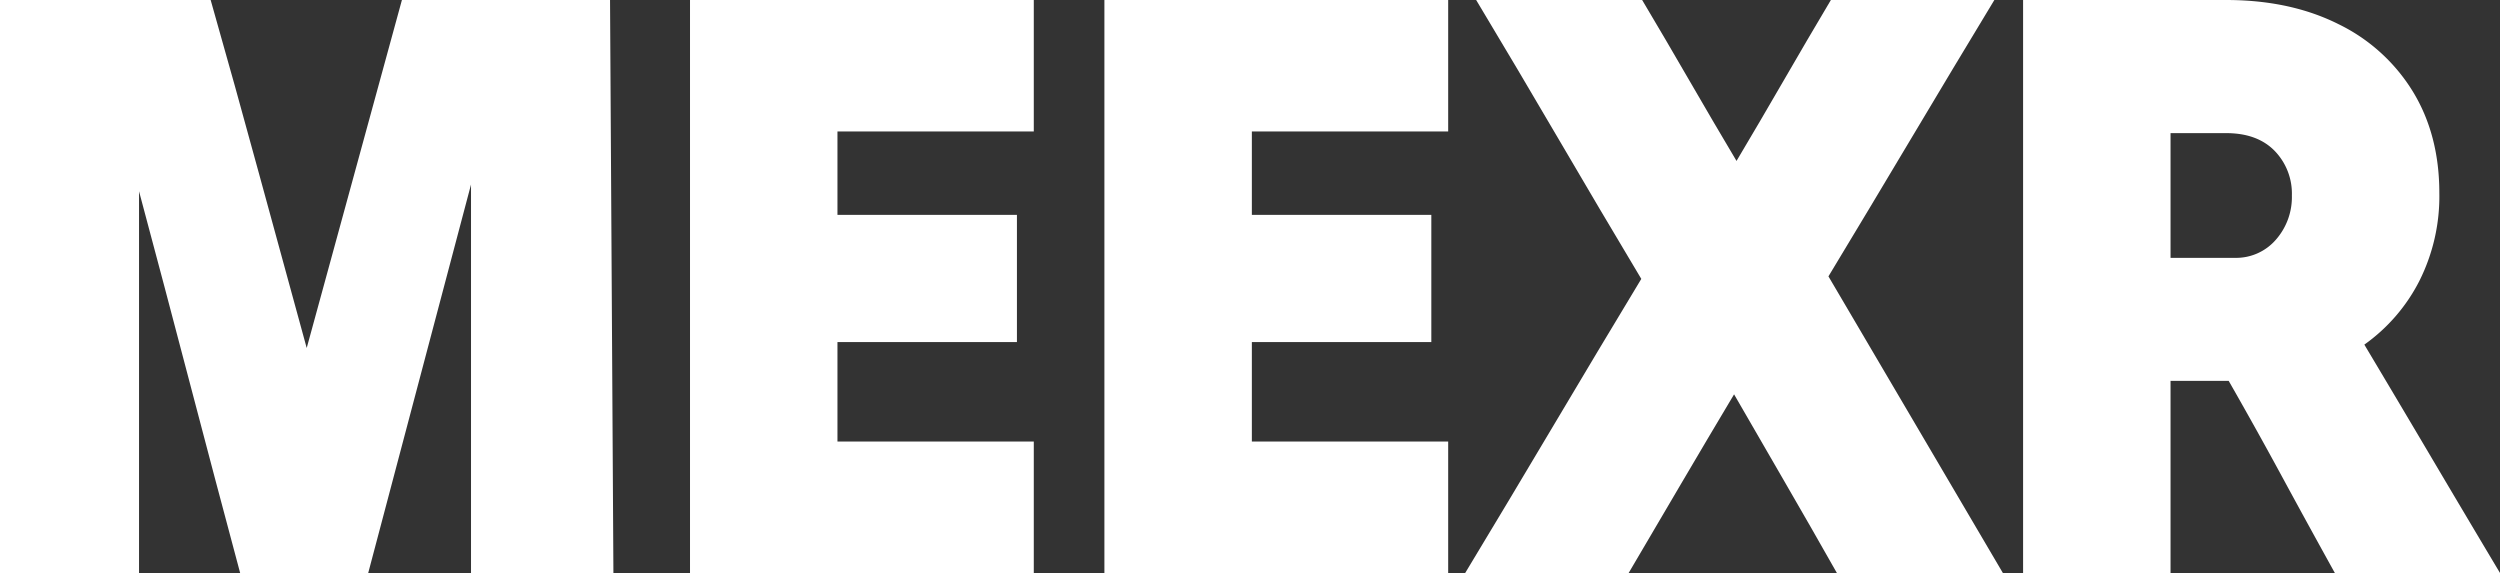
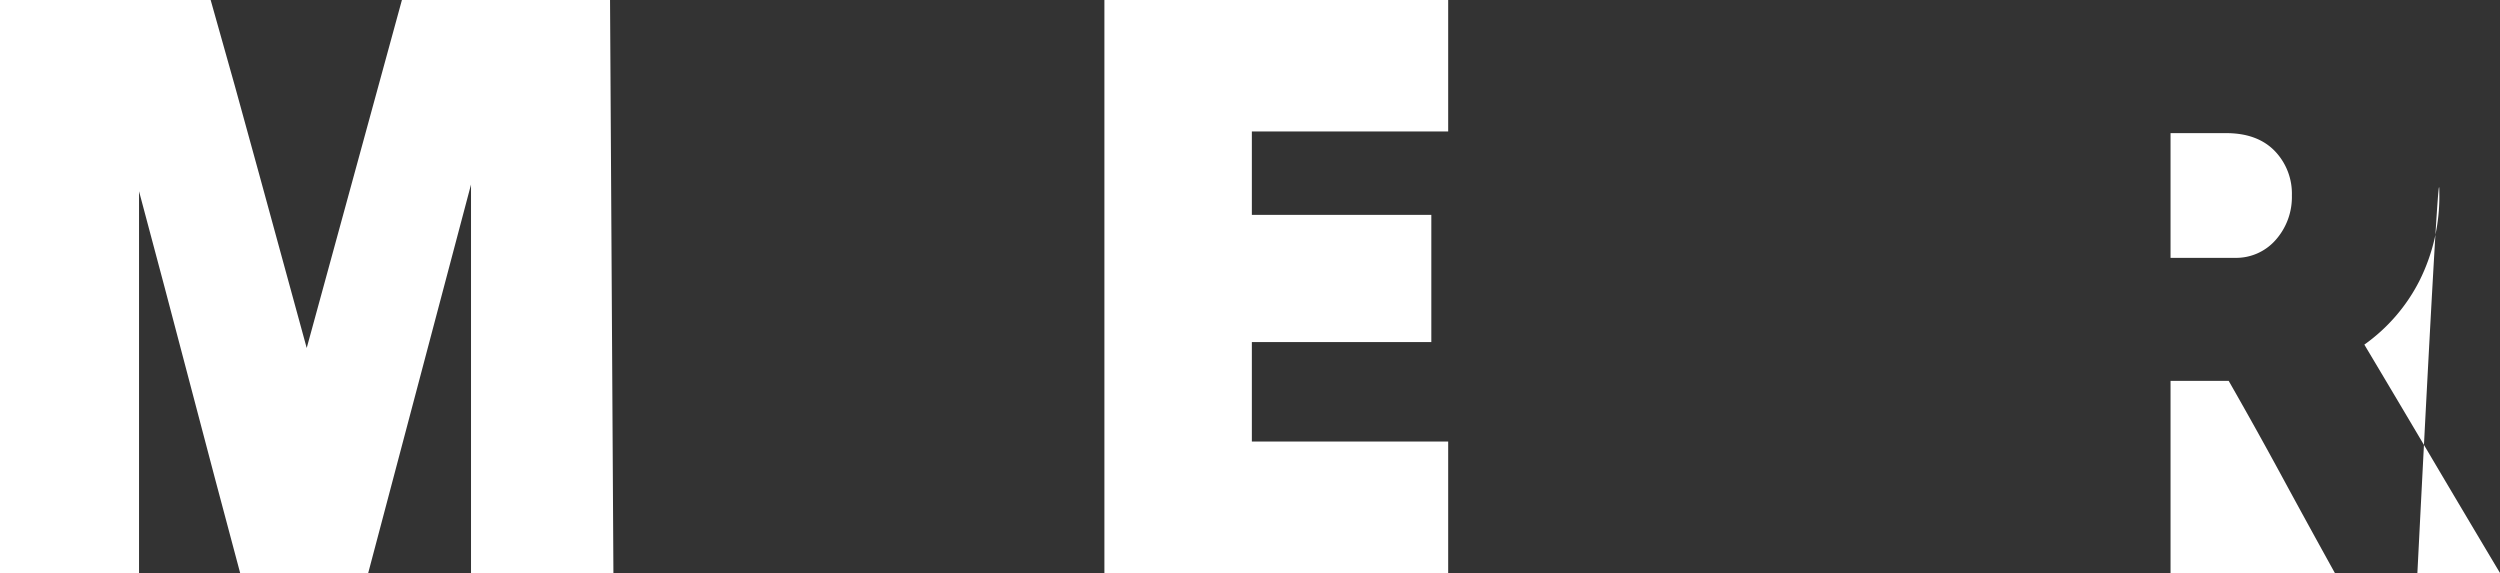
<svg xmlns="http://www.w3.org/2000/svg" viewBox="0 0 593.4 136">
  <rect x="0" y="0" width="593.4" height="136" fill="#333333" stroke="none" />
  <defs>
    <style>.cls-1{fill:#fff;}</style>
  </defs>
  <title>Asset 16</title>
  <g id="Layer_2" data-name="Layer 2">
    <g id="Layer_1-2" data-name="Layer 1">
      <path class="cls-1" d="M13,168V32H63q5.81,20.4,11.5,41.3t11.3,41.3q5.6-20.4,11.3-41.3T108.4,32h49.4q.19,33.6.4,68t.4,68H124.8V75.8q-6,22.8-12.2,46.1T100.4,168H70q-6-22.4-12-45.3T46,77.4V168H13Z" transform="translate(-13 -32)" />
-       <path class="cls-1" d="M176.78,168V32h81.6V63.2h-46.6V83h42.6v30.2h-42.6v23.6h46.6V168h-81.6Z" transform="translate(-13 -32)" />
      <path class="cls-1" d="M275.14,168V32h81.6V63.2h-46.6V83h42.6v30.2h-42.6v23.6h46.6V168h-81.6Z" transform="translate(-13 -32)" />
-       <path class="cls-1" d="M363.38,32h39.4q5.6,9.41,11.2,19.1t11.2,19.1q5.6-9.41,11.2-19.1T447.58,32h38.8q-9.81,16.2-19.7,32.8T447,97.6q10.2,17.4,20.7,35.2t20.7,35.2H449q-6-10.6-12.2-21.3t-12.2-21.1q-6.21,10.4-12.5,21.1T399.58,168h-38.8q10.39-17.2,20.9-34.9t20.9-34.9Q392.77,81.8,383,65.1T363.38,32Z" transform="translate(-13 -32)" />
-       <path class="cls-1" d="M493.2,168V32h48.2q15.2,0,26.6,5.7a42.48,42.48,0,0,1,17.7,16Q592,64,592,77.8a44.71,44.71,0,0,1-4.8,21,41.79,41.79,0,0,1-13,15q8,13.4,16.1,27.1T606.4,168H567.2q-6.21-11.2-12.5-22.8T542,122.4H528.2V168h-35ZM541.4,63.6H528.2V93.2h15.2a12.48,12.48,0,0,0,9.8-4.3A15.32,15.32,0,0,0,557,78.4a14.56,14.56,0,0,0-4.1-10.6Q548.79,63.6,541.4,63.6Z" transform="translate(-13 -32)" />
+       <path class="cls-1" d="M493.2,168h48.2q15.2,0,26.6,5.7a42.48,42.48,0,0,1,17.7,16Q592,64,592,77.8a44.71,44.71,0,0,1-4.8,21,41.79,41.79,0,0,1-13,15q8,13.4,16.1,27.1T606.4,168H567.2q-6.21-11.2-12.5-22.8T542,122.4H528.2V168h-35ZM541.4,63.6H528.2V93.2h15.2a12.48,12.48,0,0,0,9.8-4.3A15.32,15.32,0,0,0,557,78.4a14.56,14.56,0,0,0-4.1-10.6Q548.79,63.6,541.4,63.6Z" transform="translate(-13 -32)" />
    </g>
  </g>
</svg>